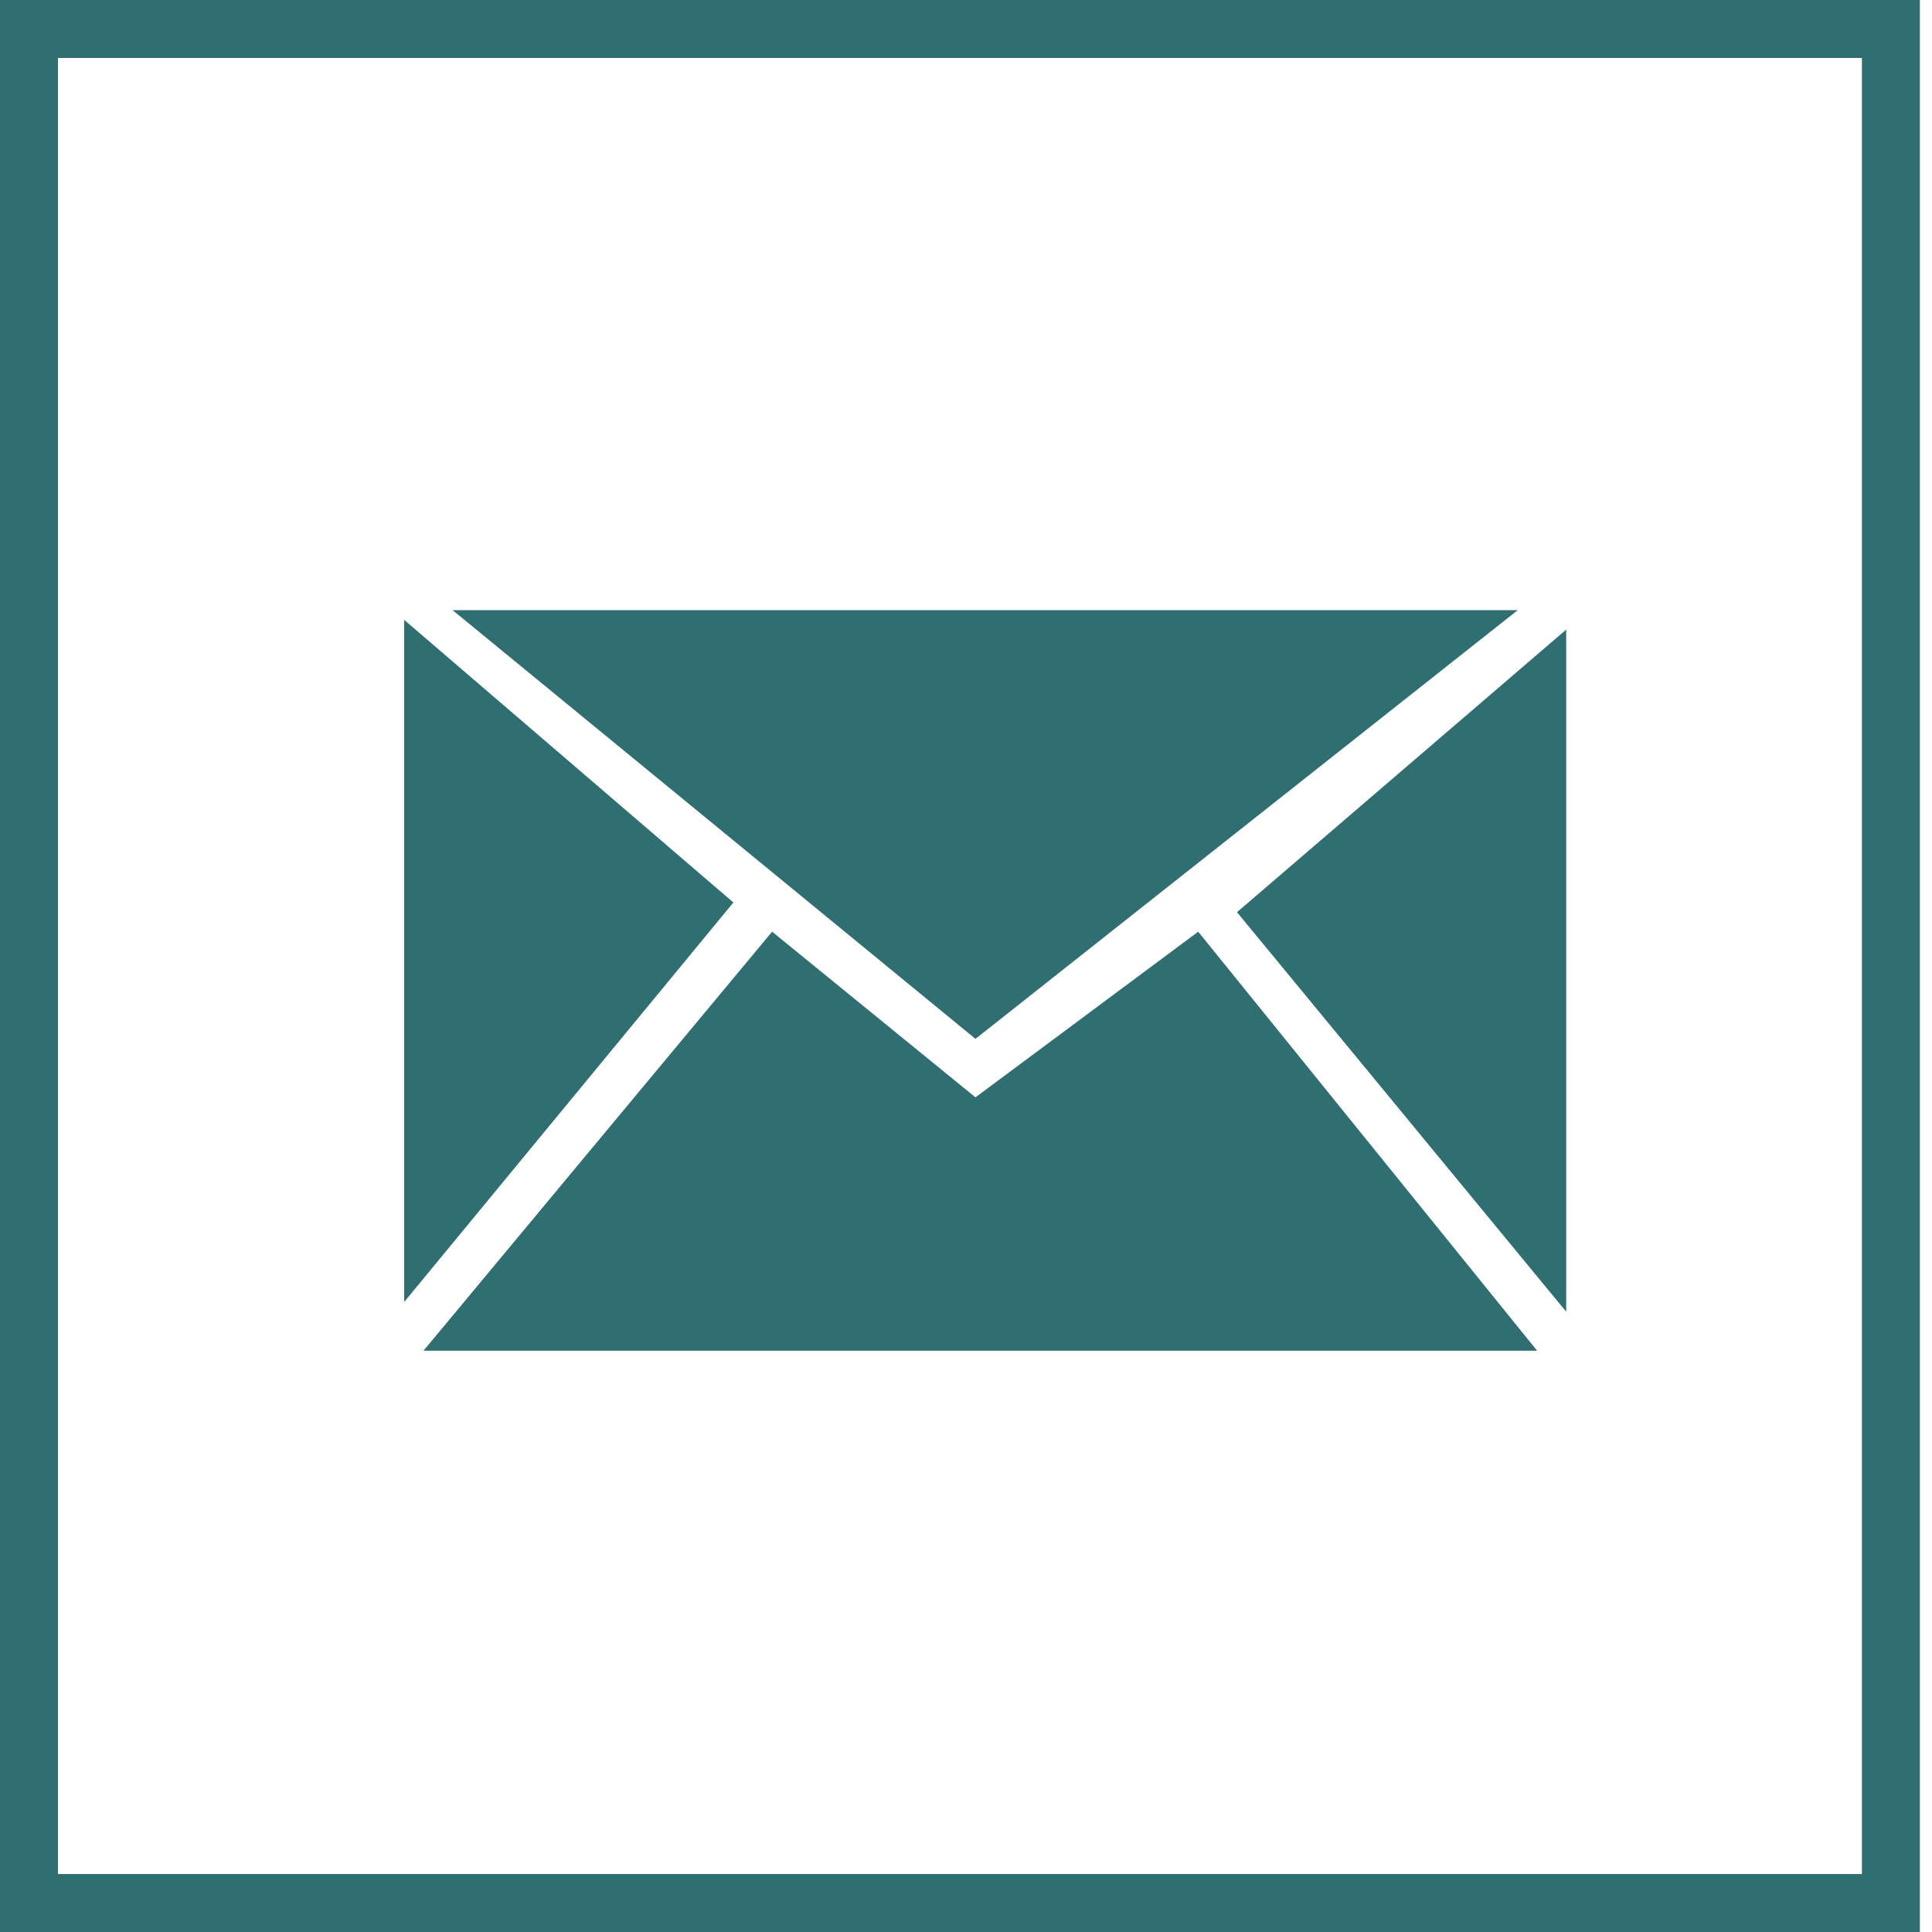
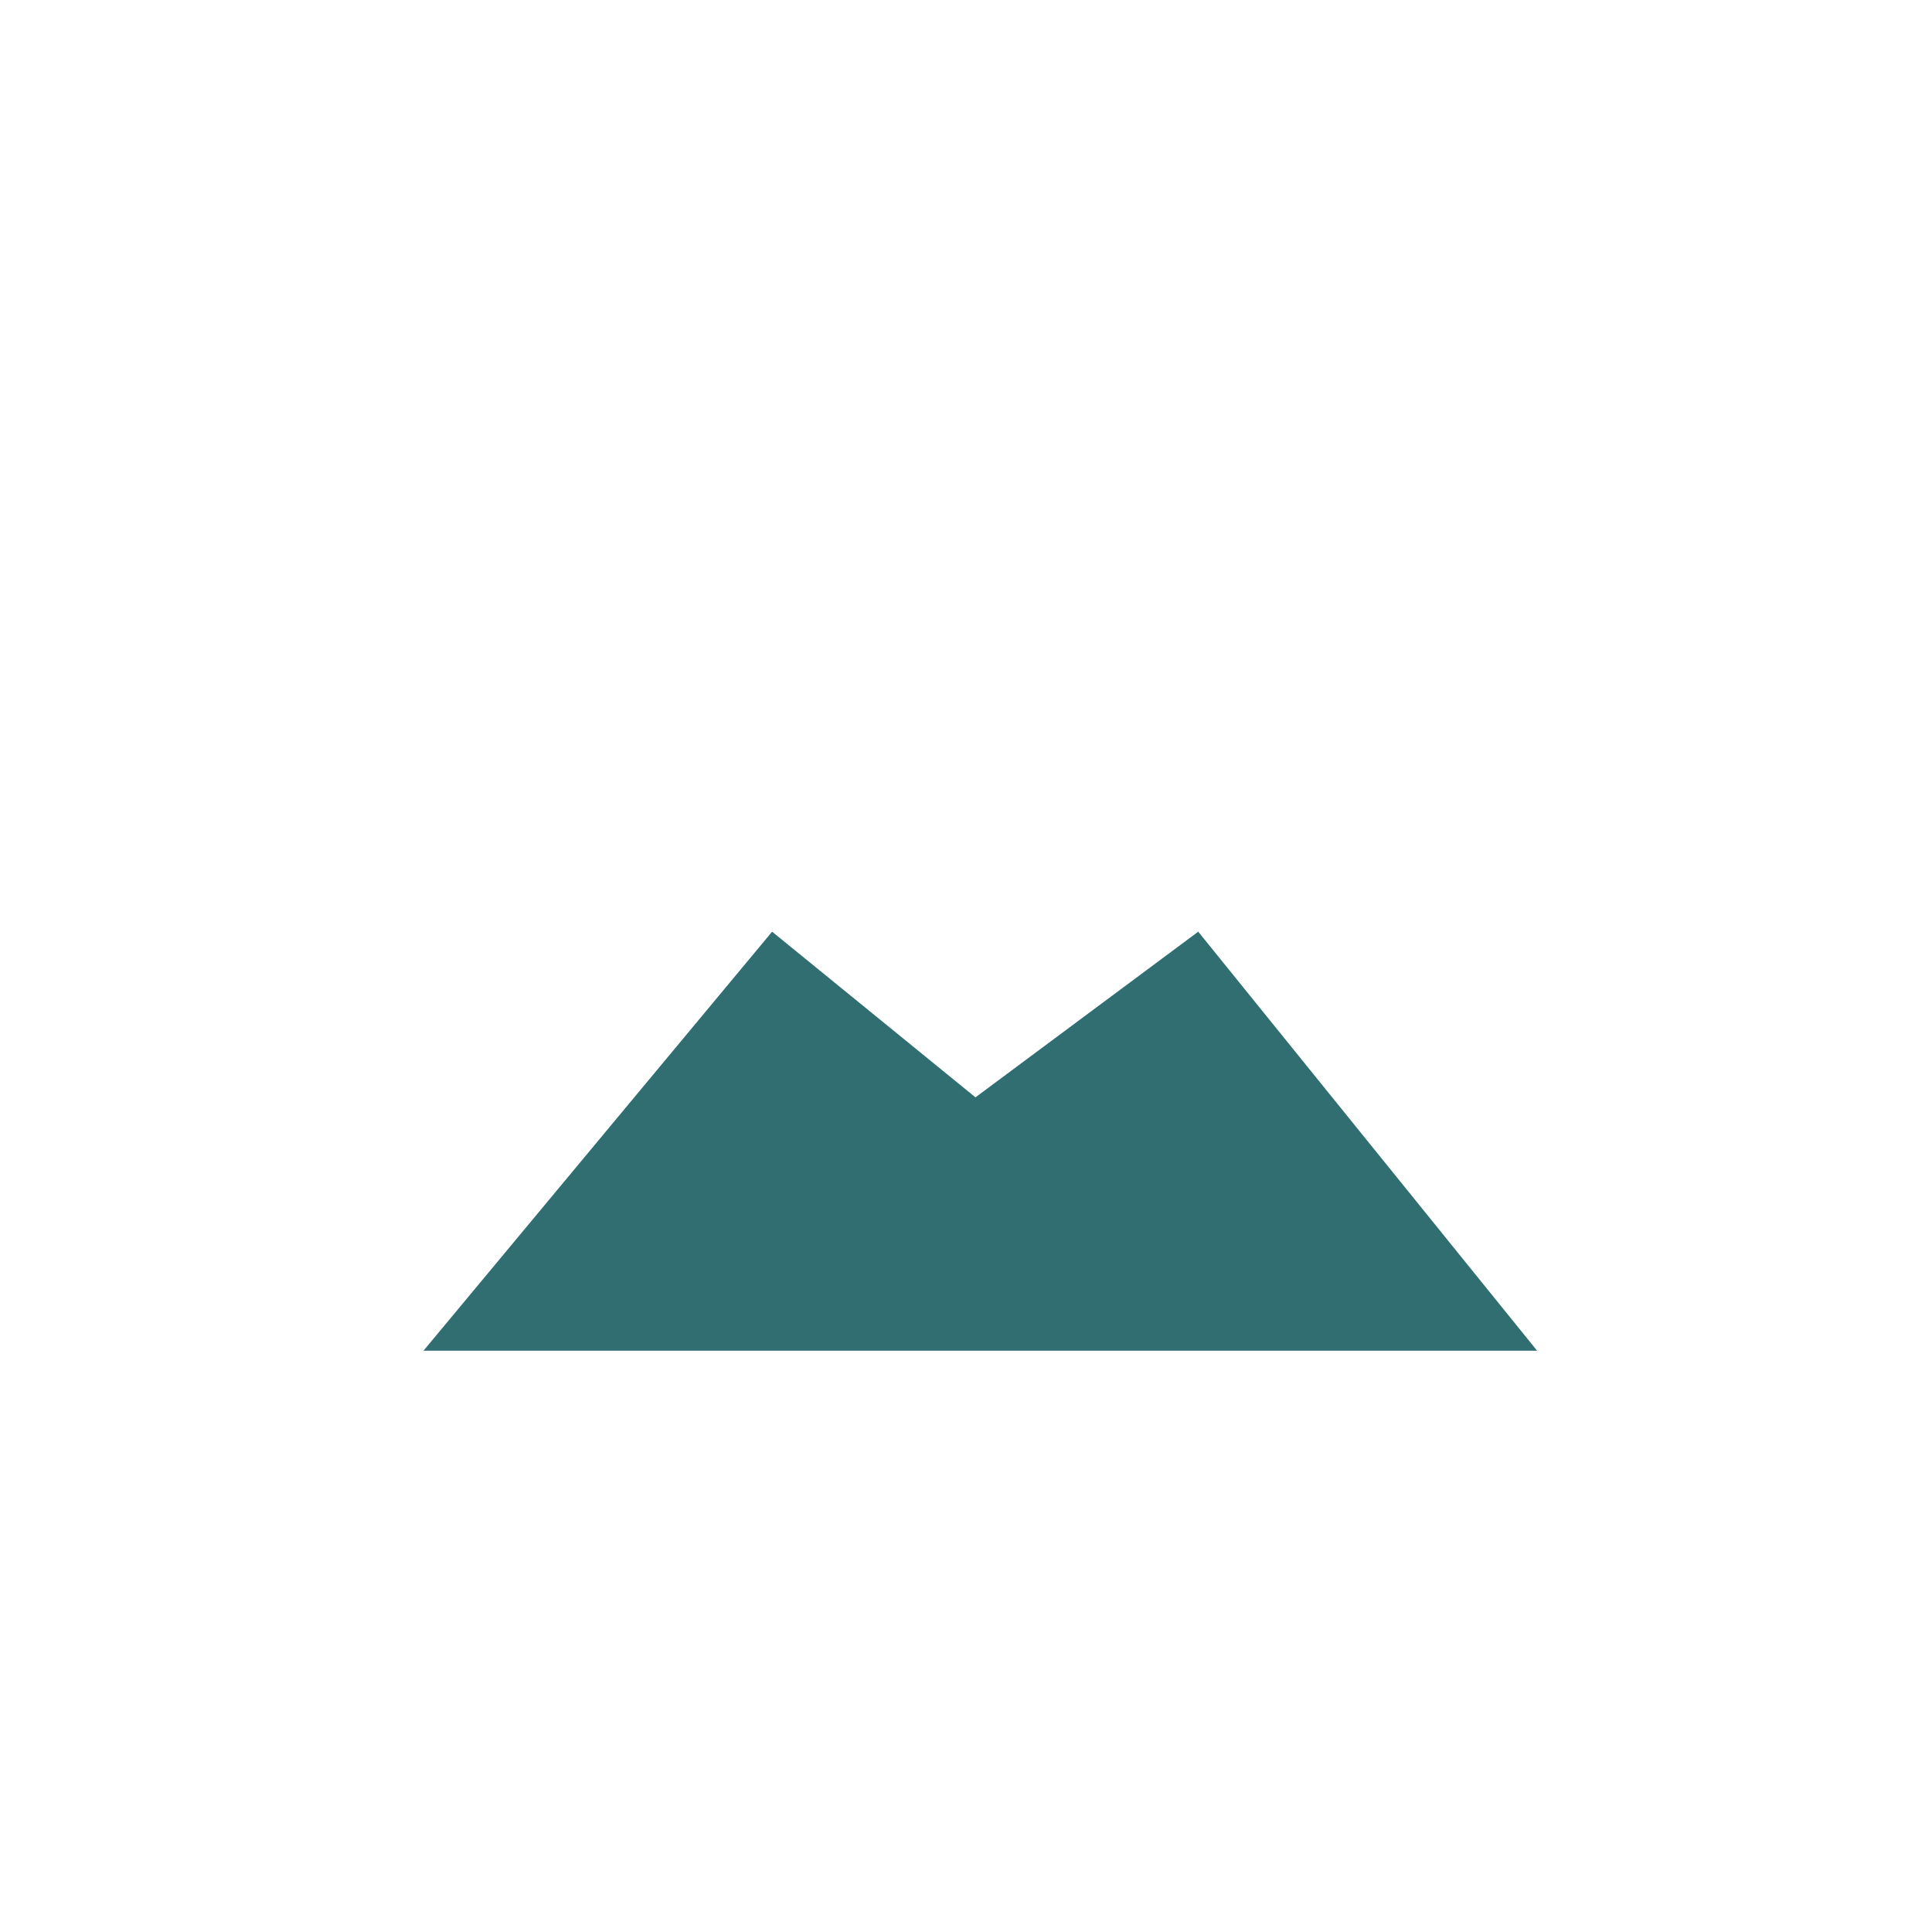
<svg xmlns="http://www.w3.org/2000/svg" width="50" height="50" fill="none">
-   <path stroke="#306E72" stroke-width="1.5" d="M.75.75h48.186v48.5H.75z" />
-   <path d="M18.98 23.356l-8.52-7.314v17.654l8.52-10.34zM32.013 23.608l8.52-7.314v17.653l-8.52-10.34zM25.245 26.886L11.712 15.79H39.28L25.245 26.886z" fill="#306E72" />
  <path d="M19.982 24.112L10.96 34.956h28.82l-8.77-10.844-5.765 4.287-5.263-4.287z" fill="#306E72" />
</svg>